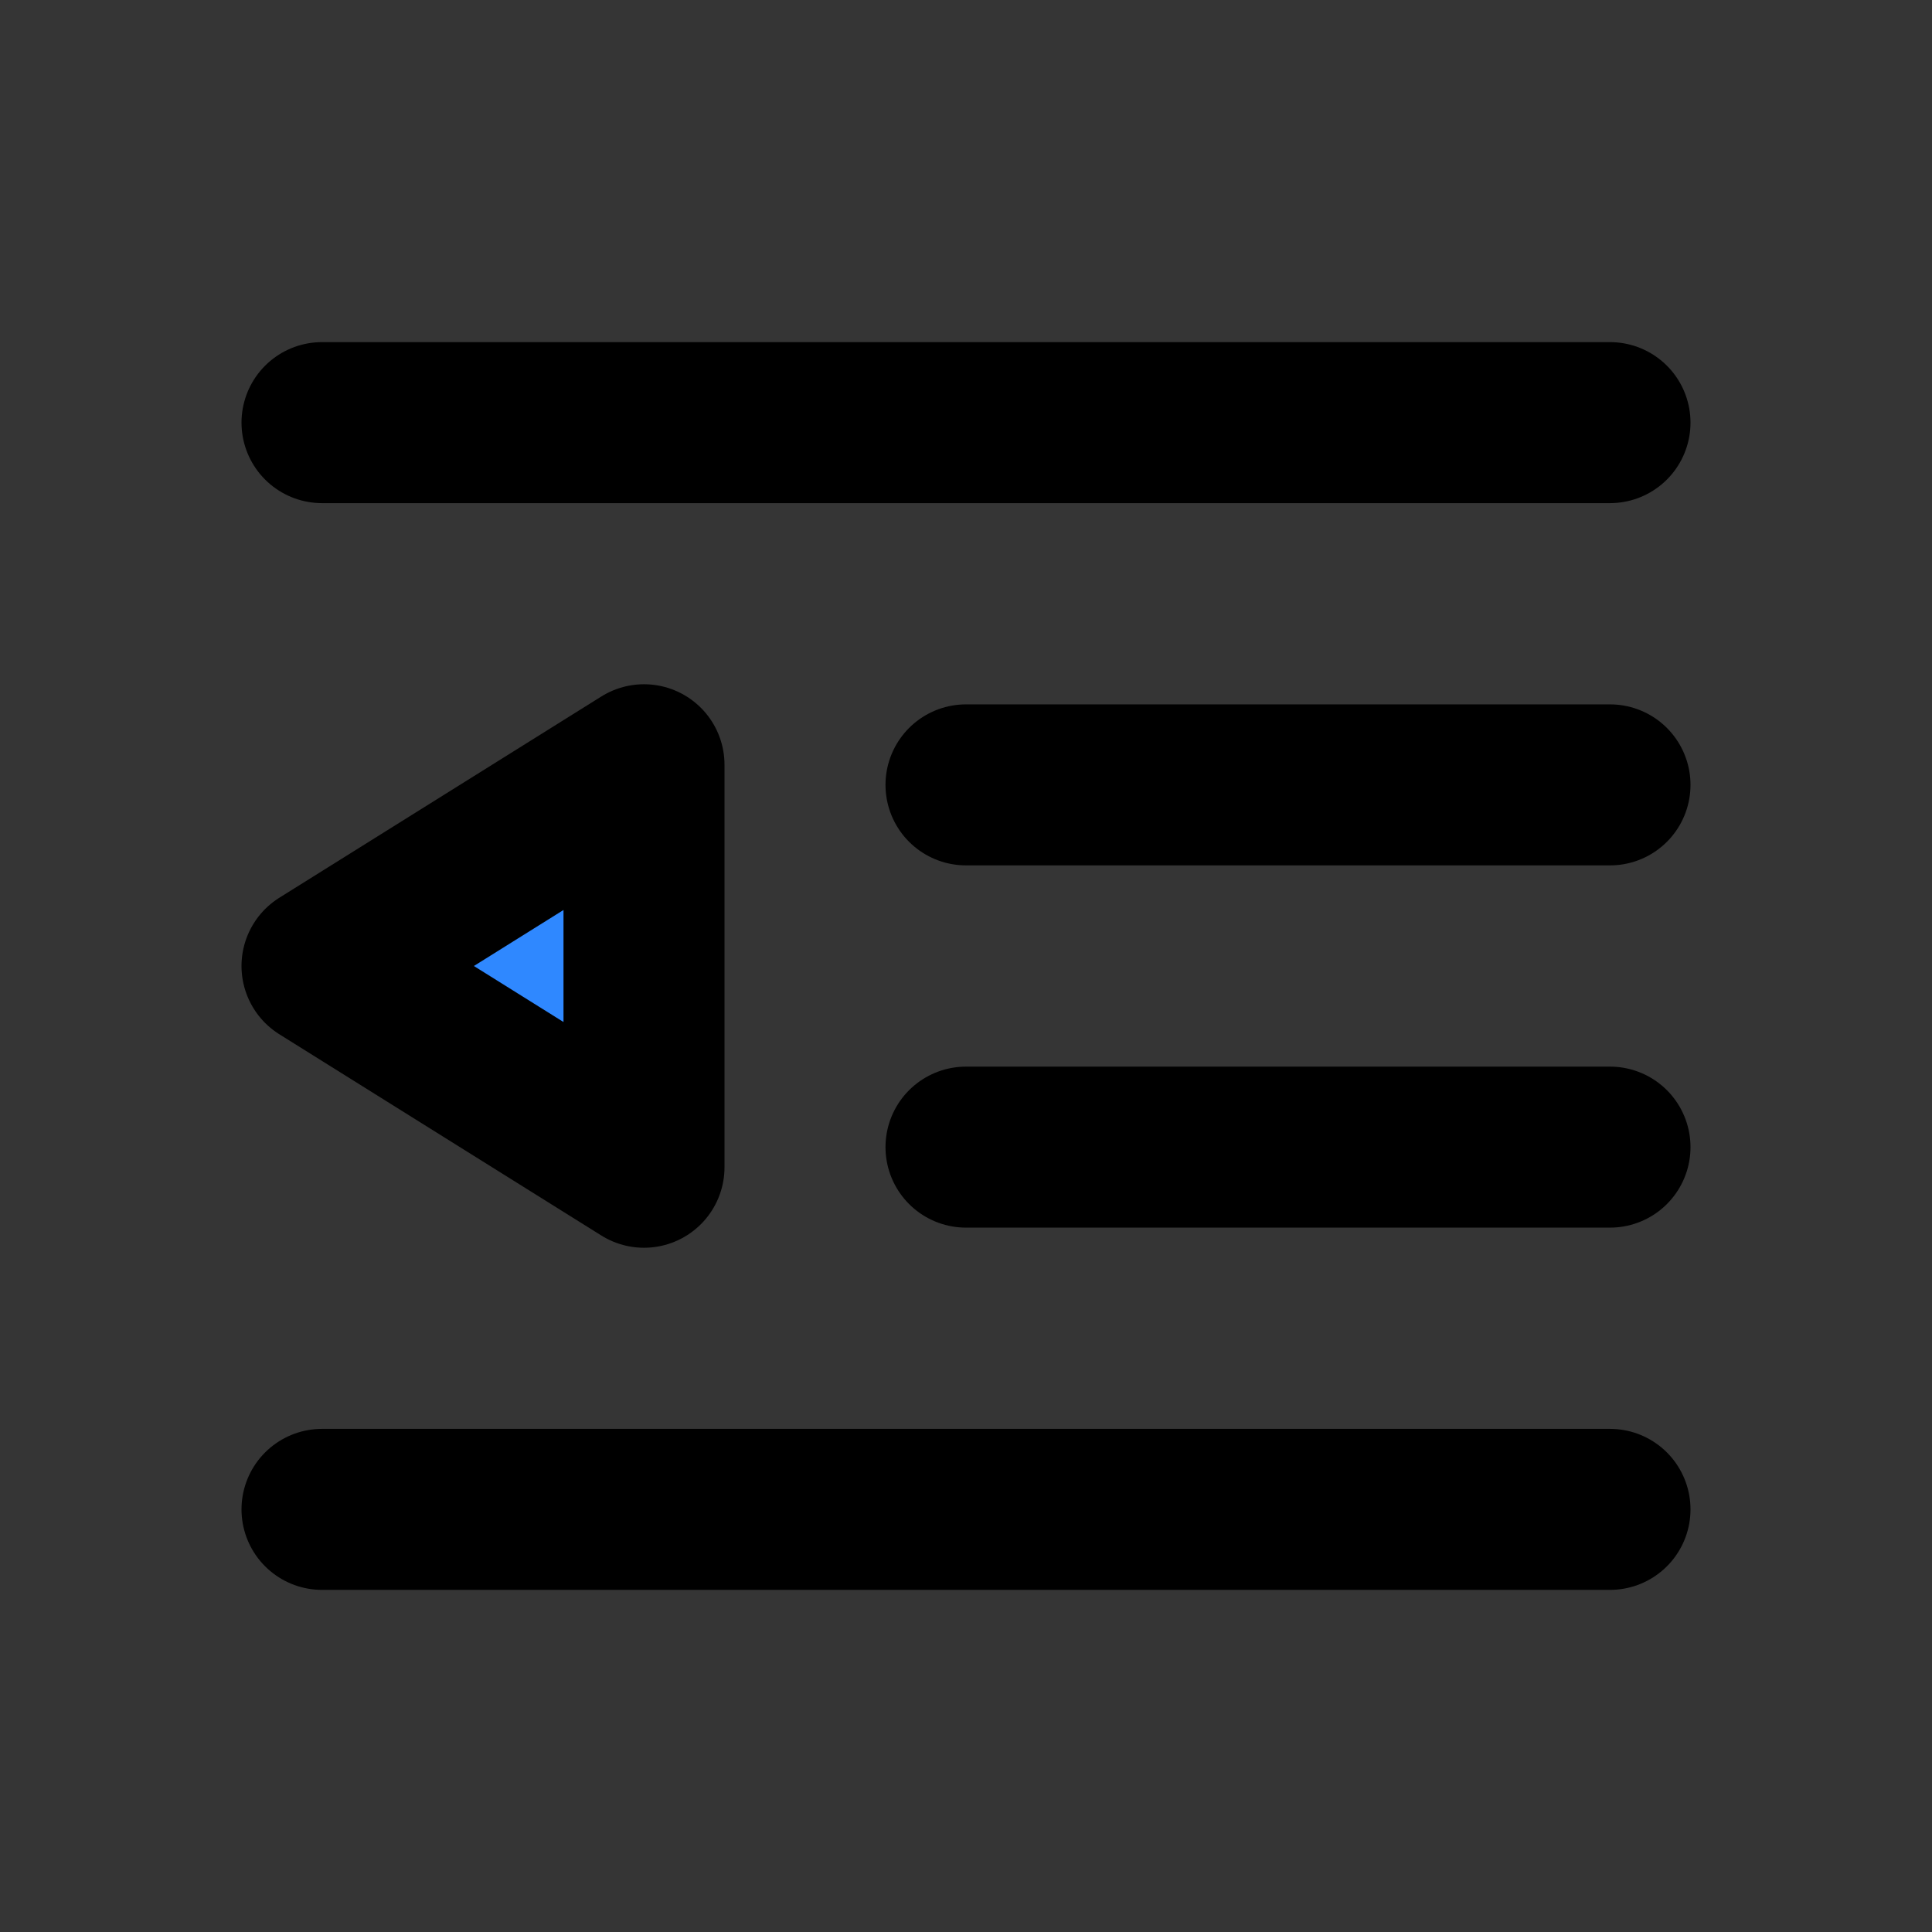
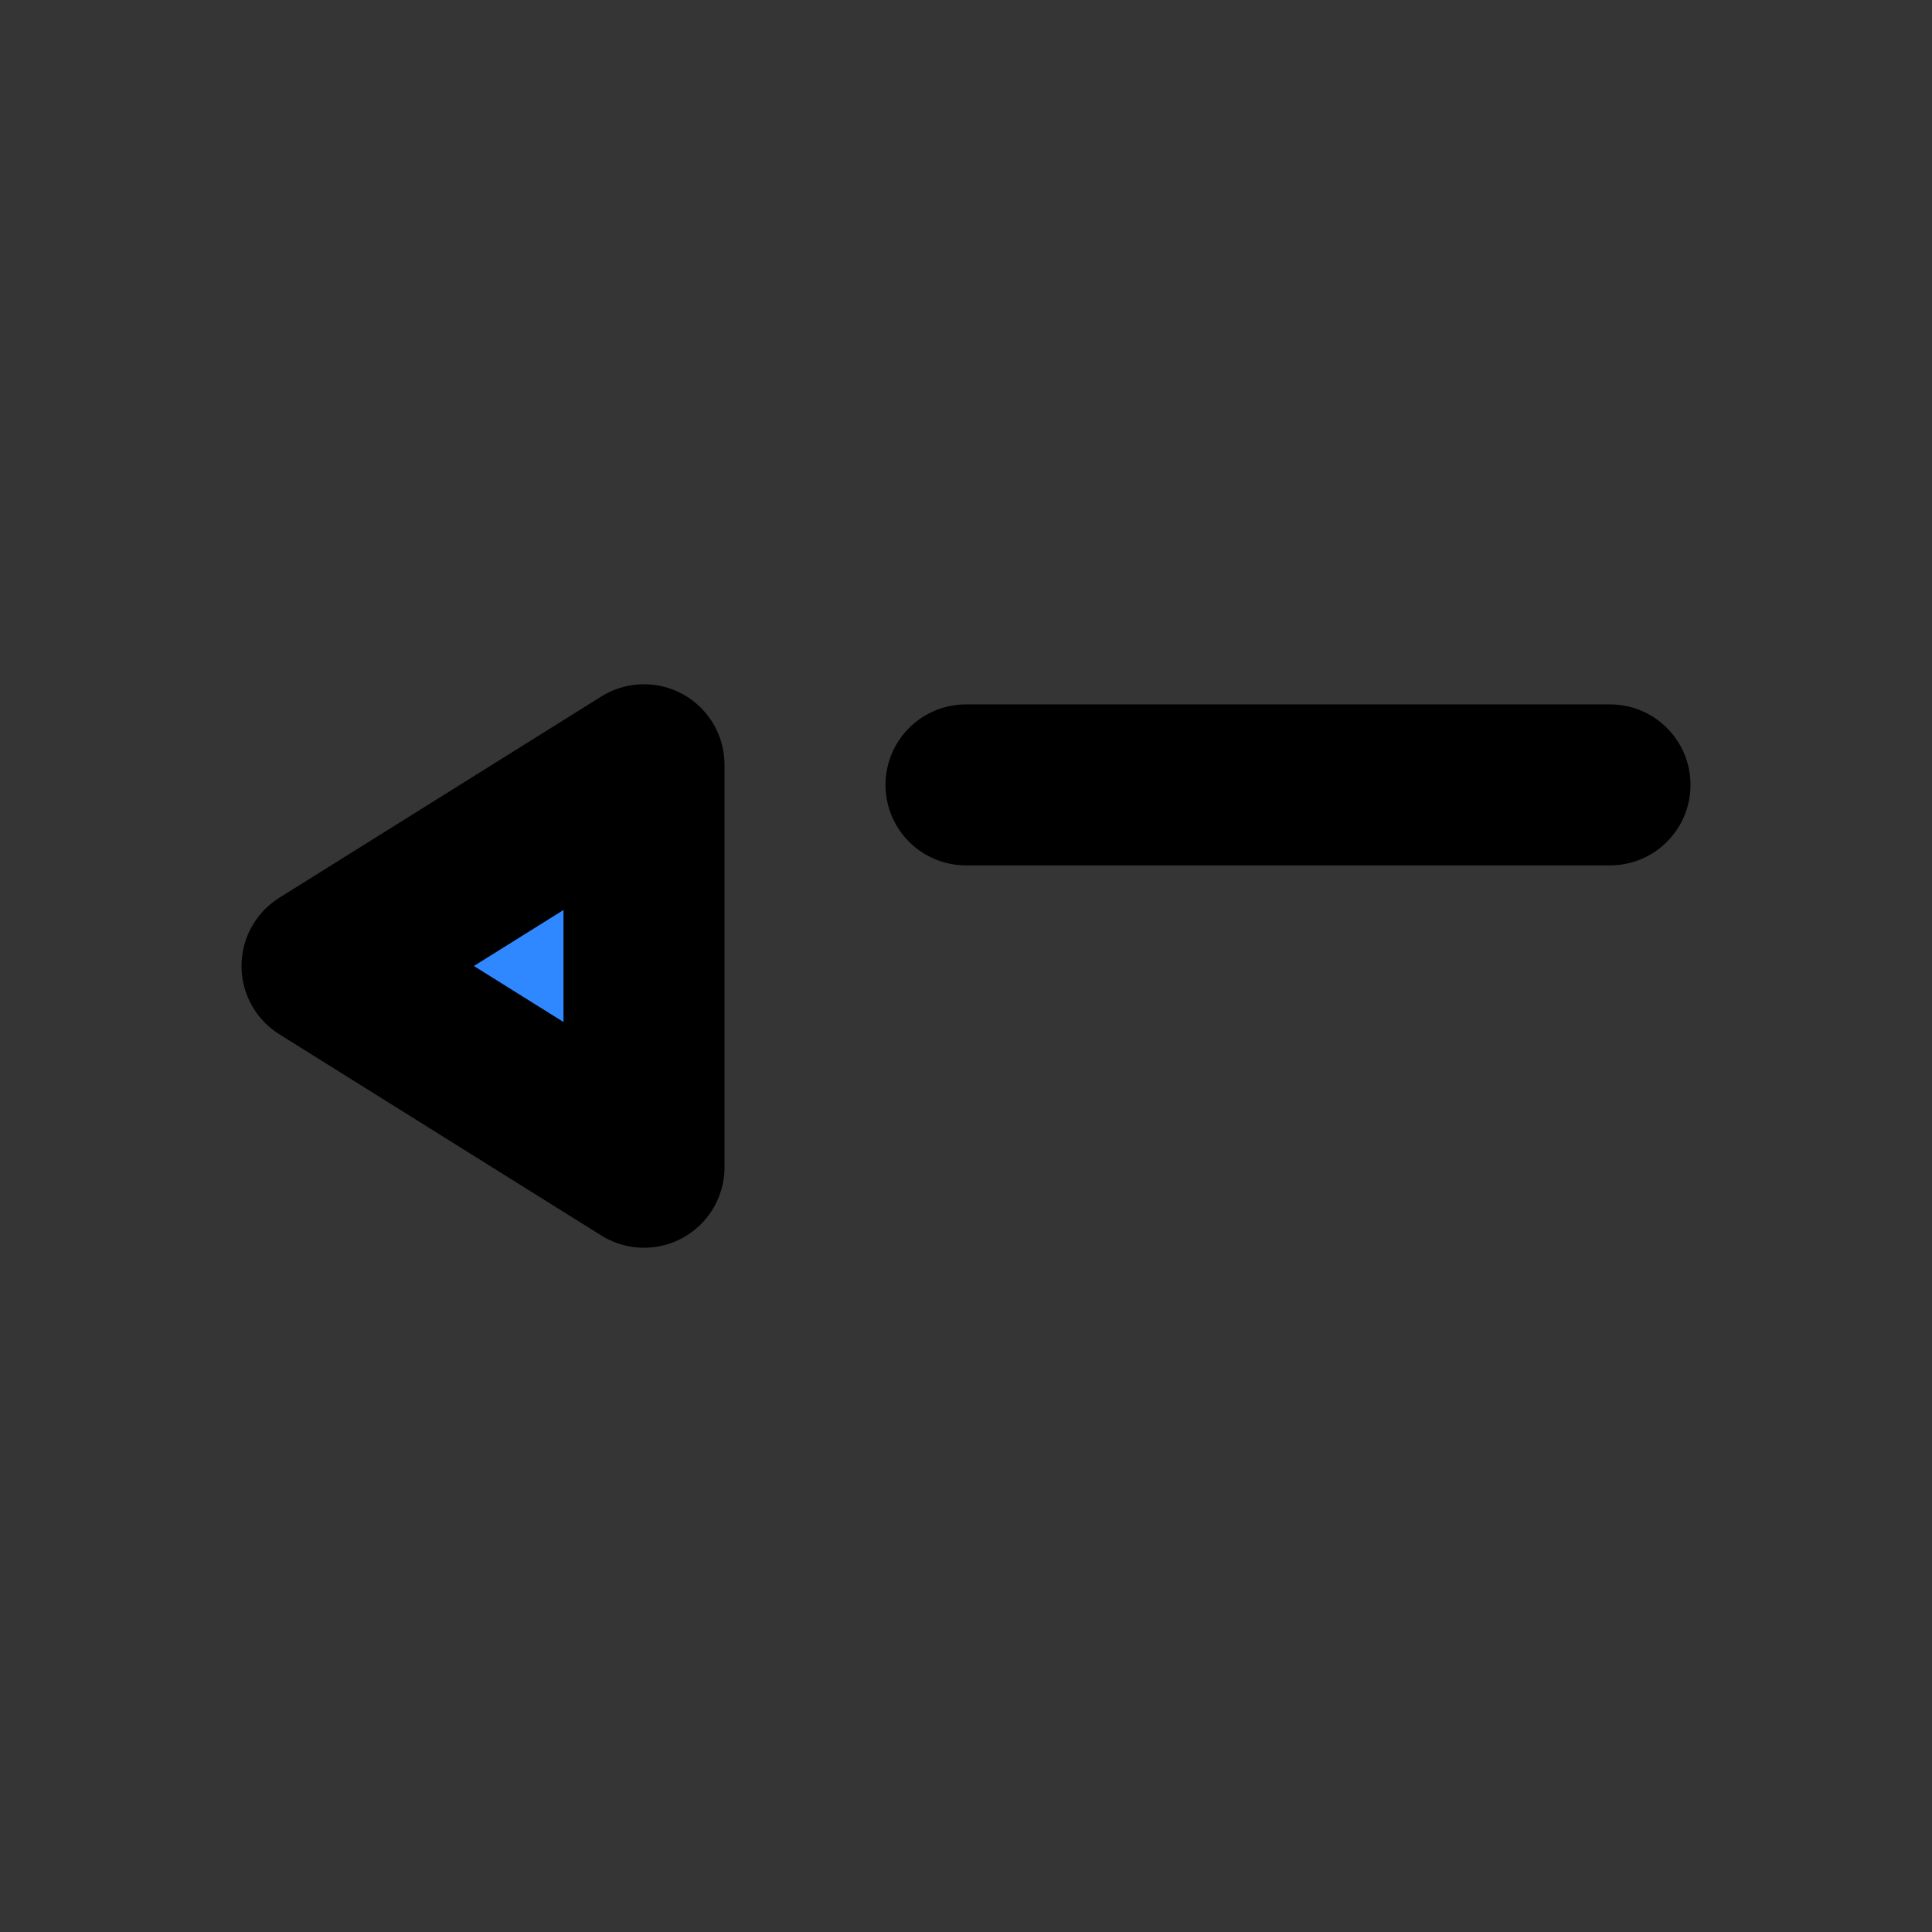
<svg xmlns="http://www.w3.org/2000/svg" width="800px" height="800px" viewBox="0 0 48 48" fill="none">
  <rect x="0" y="0" width="48" height="48" fill="#333333" stroke="none" />
  <rect width="48" height="48" fill="white" fill-opacity="0.01" />
-   <path d="M8 10.5H40" stroke="#000000" stroke-width="4" stroke-linecap="round" stroke-linejoin="round" />
  <path d="M24 19.5H40" stroke="#000000" stroke-width="4" stroke-linecap="round" stroke-linejoin="round" />
-   <path d="M24 28.5H40" stroke="#000000" stroke-width="4" stroke-linecap="round" stroke-linejoin="round" />
-   <path d="M8 37.5H40" stroke="#000000" stroke-width="4" stroke-linecap="round" stroke-linejoin="round" />
  <path d="M16 19L8 24L16 29V19Z" fill="#2F88FF" stroke="#000000" stroke-width="4" stroke-linejoin="round" />
</svg>